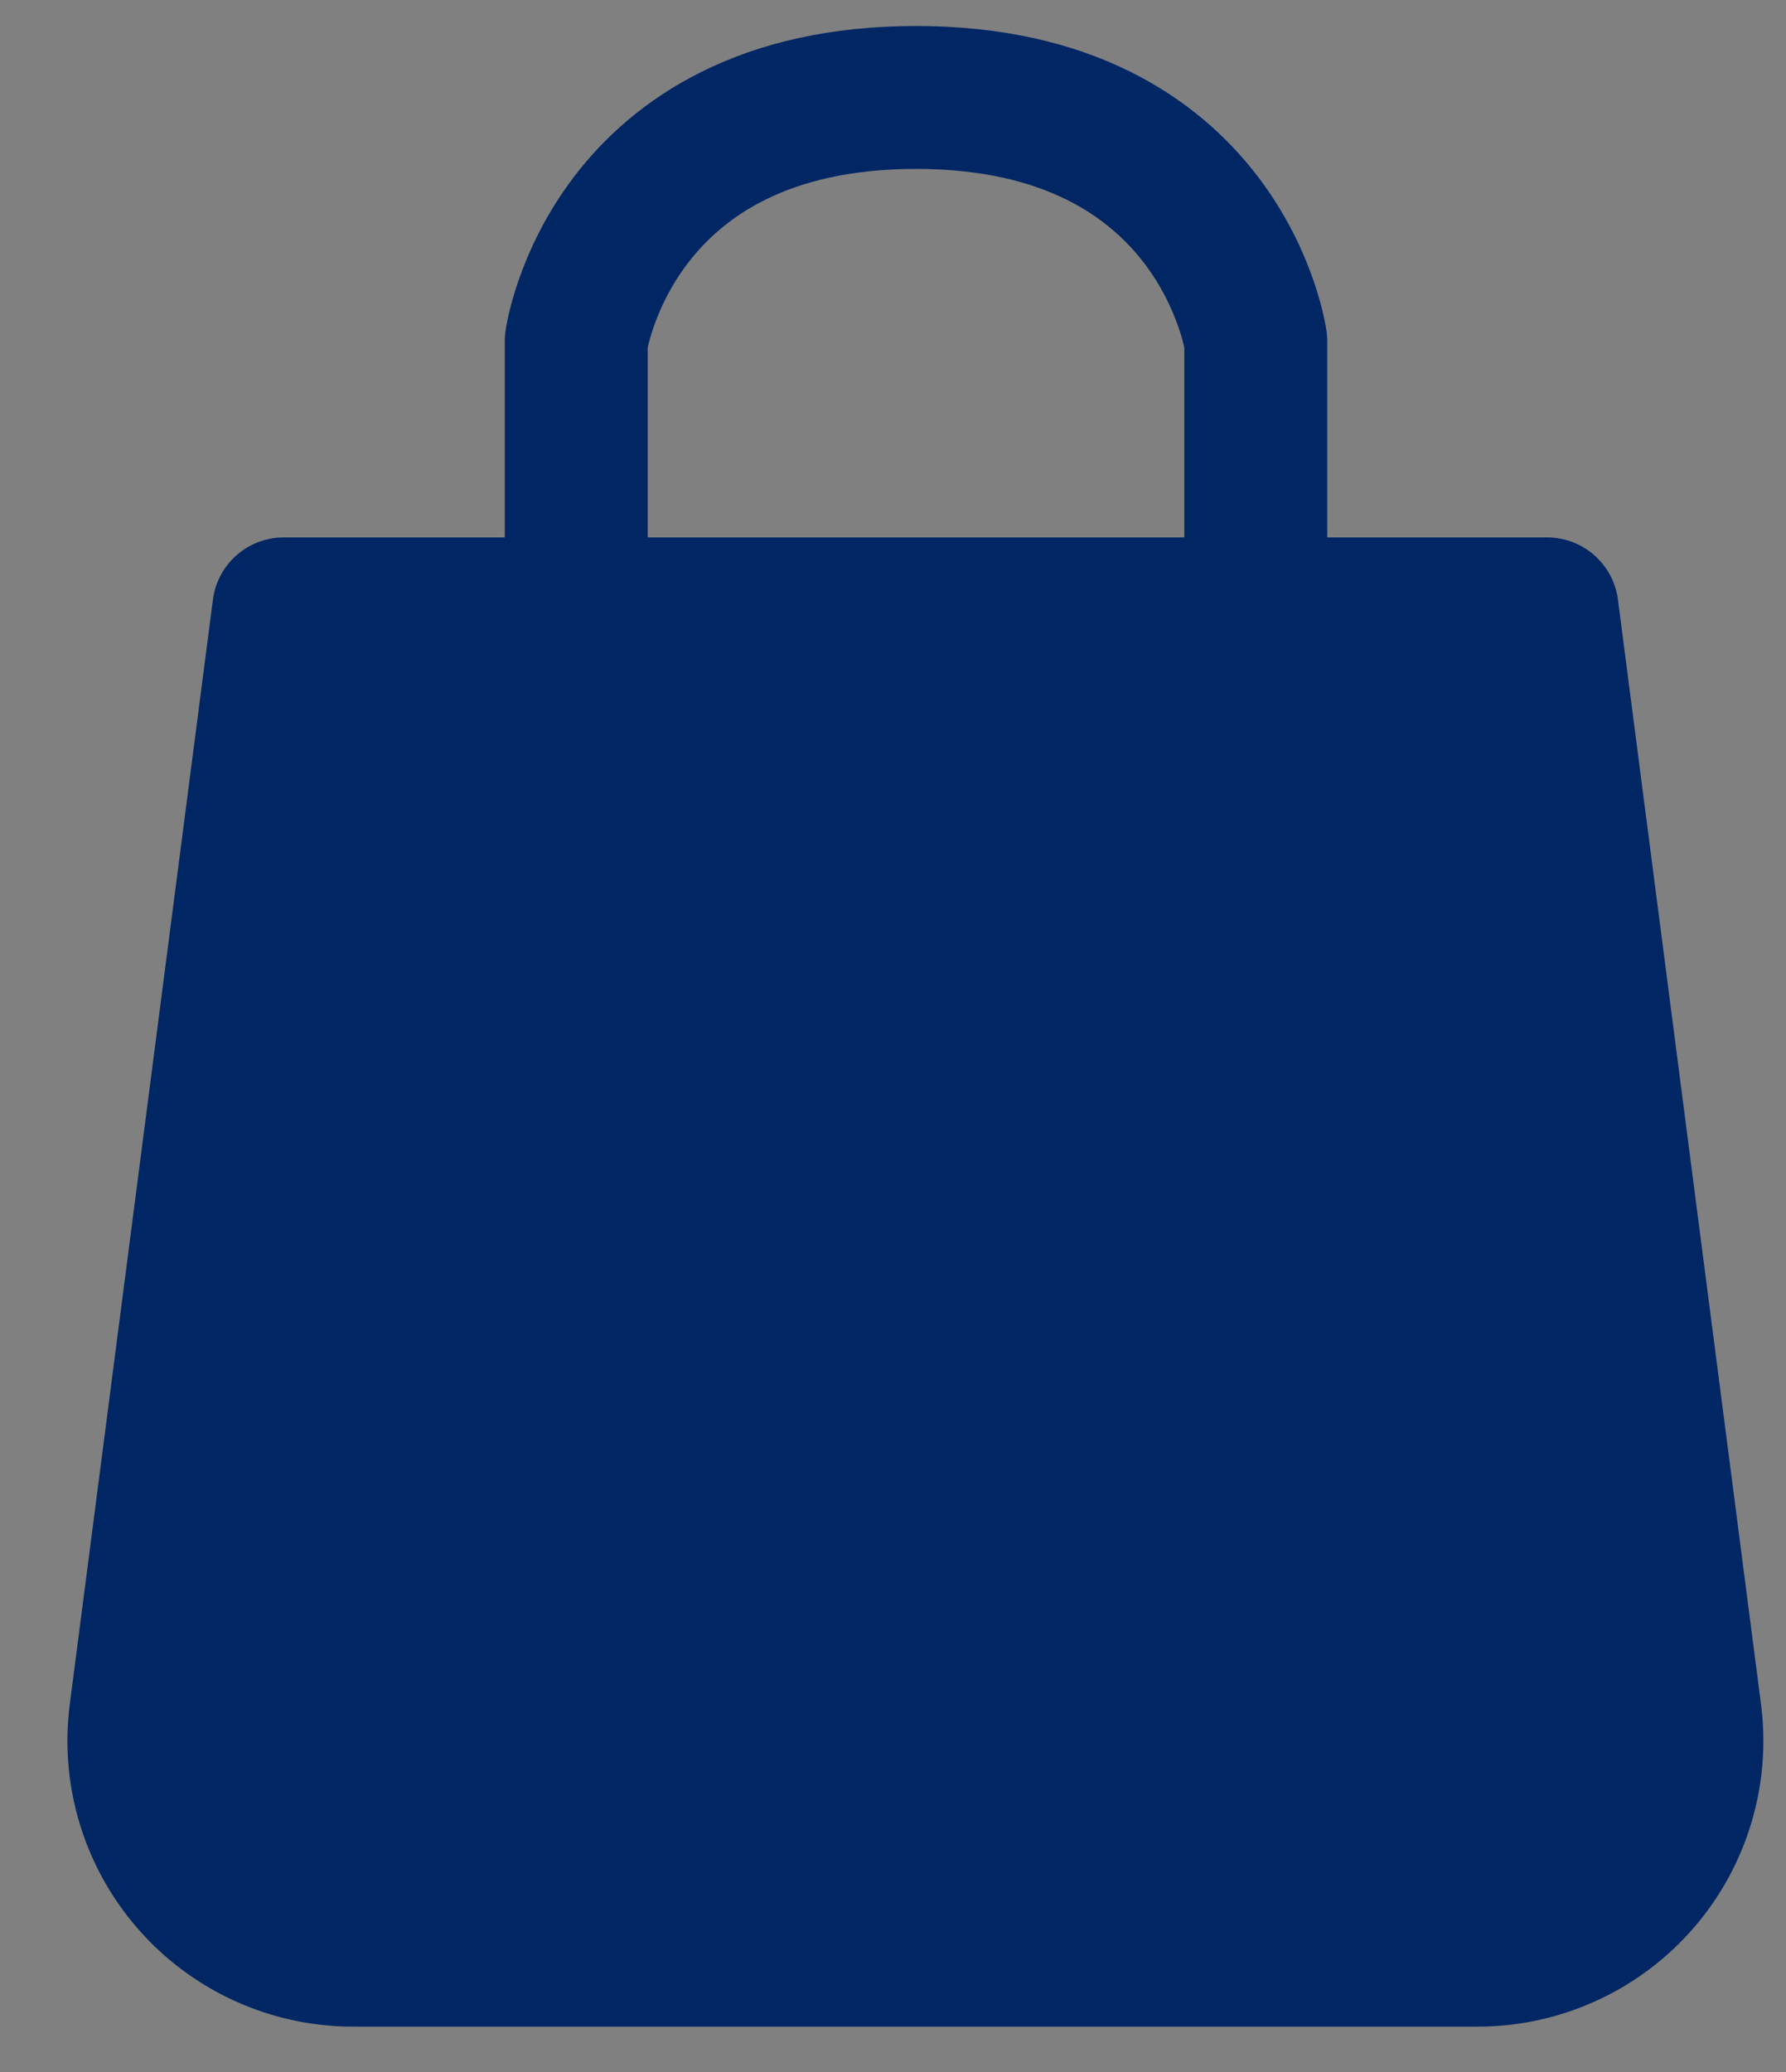
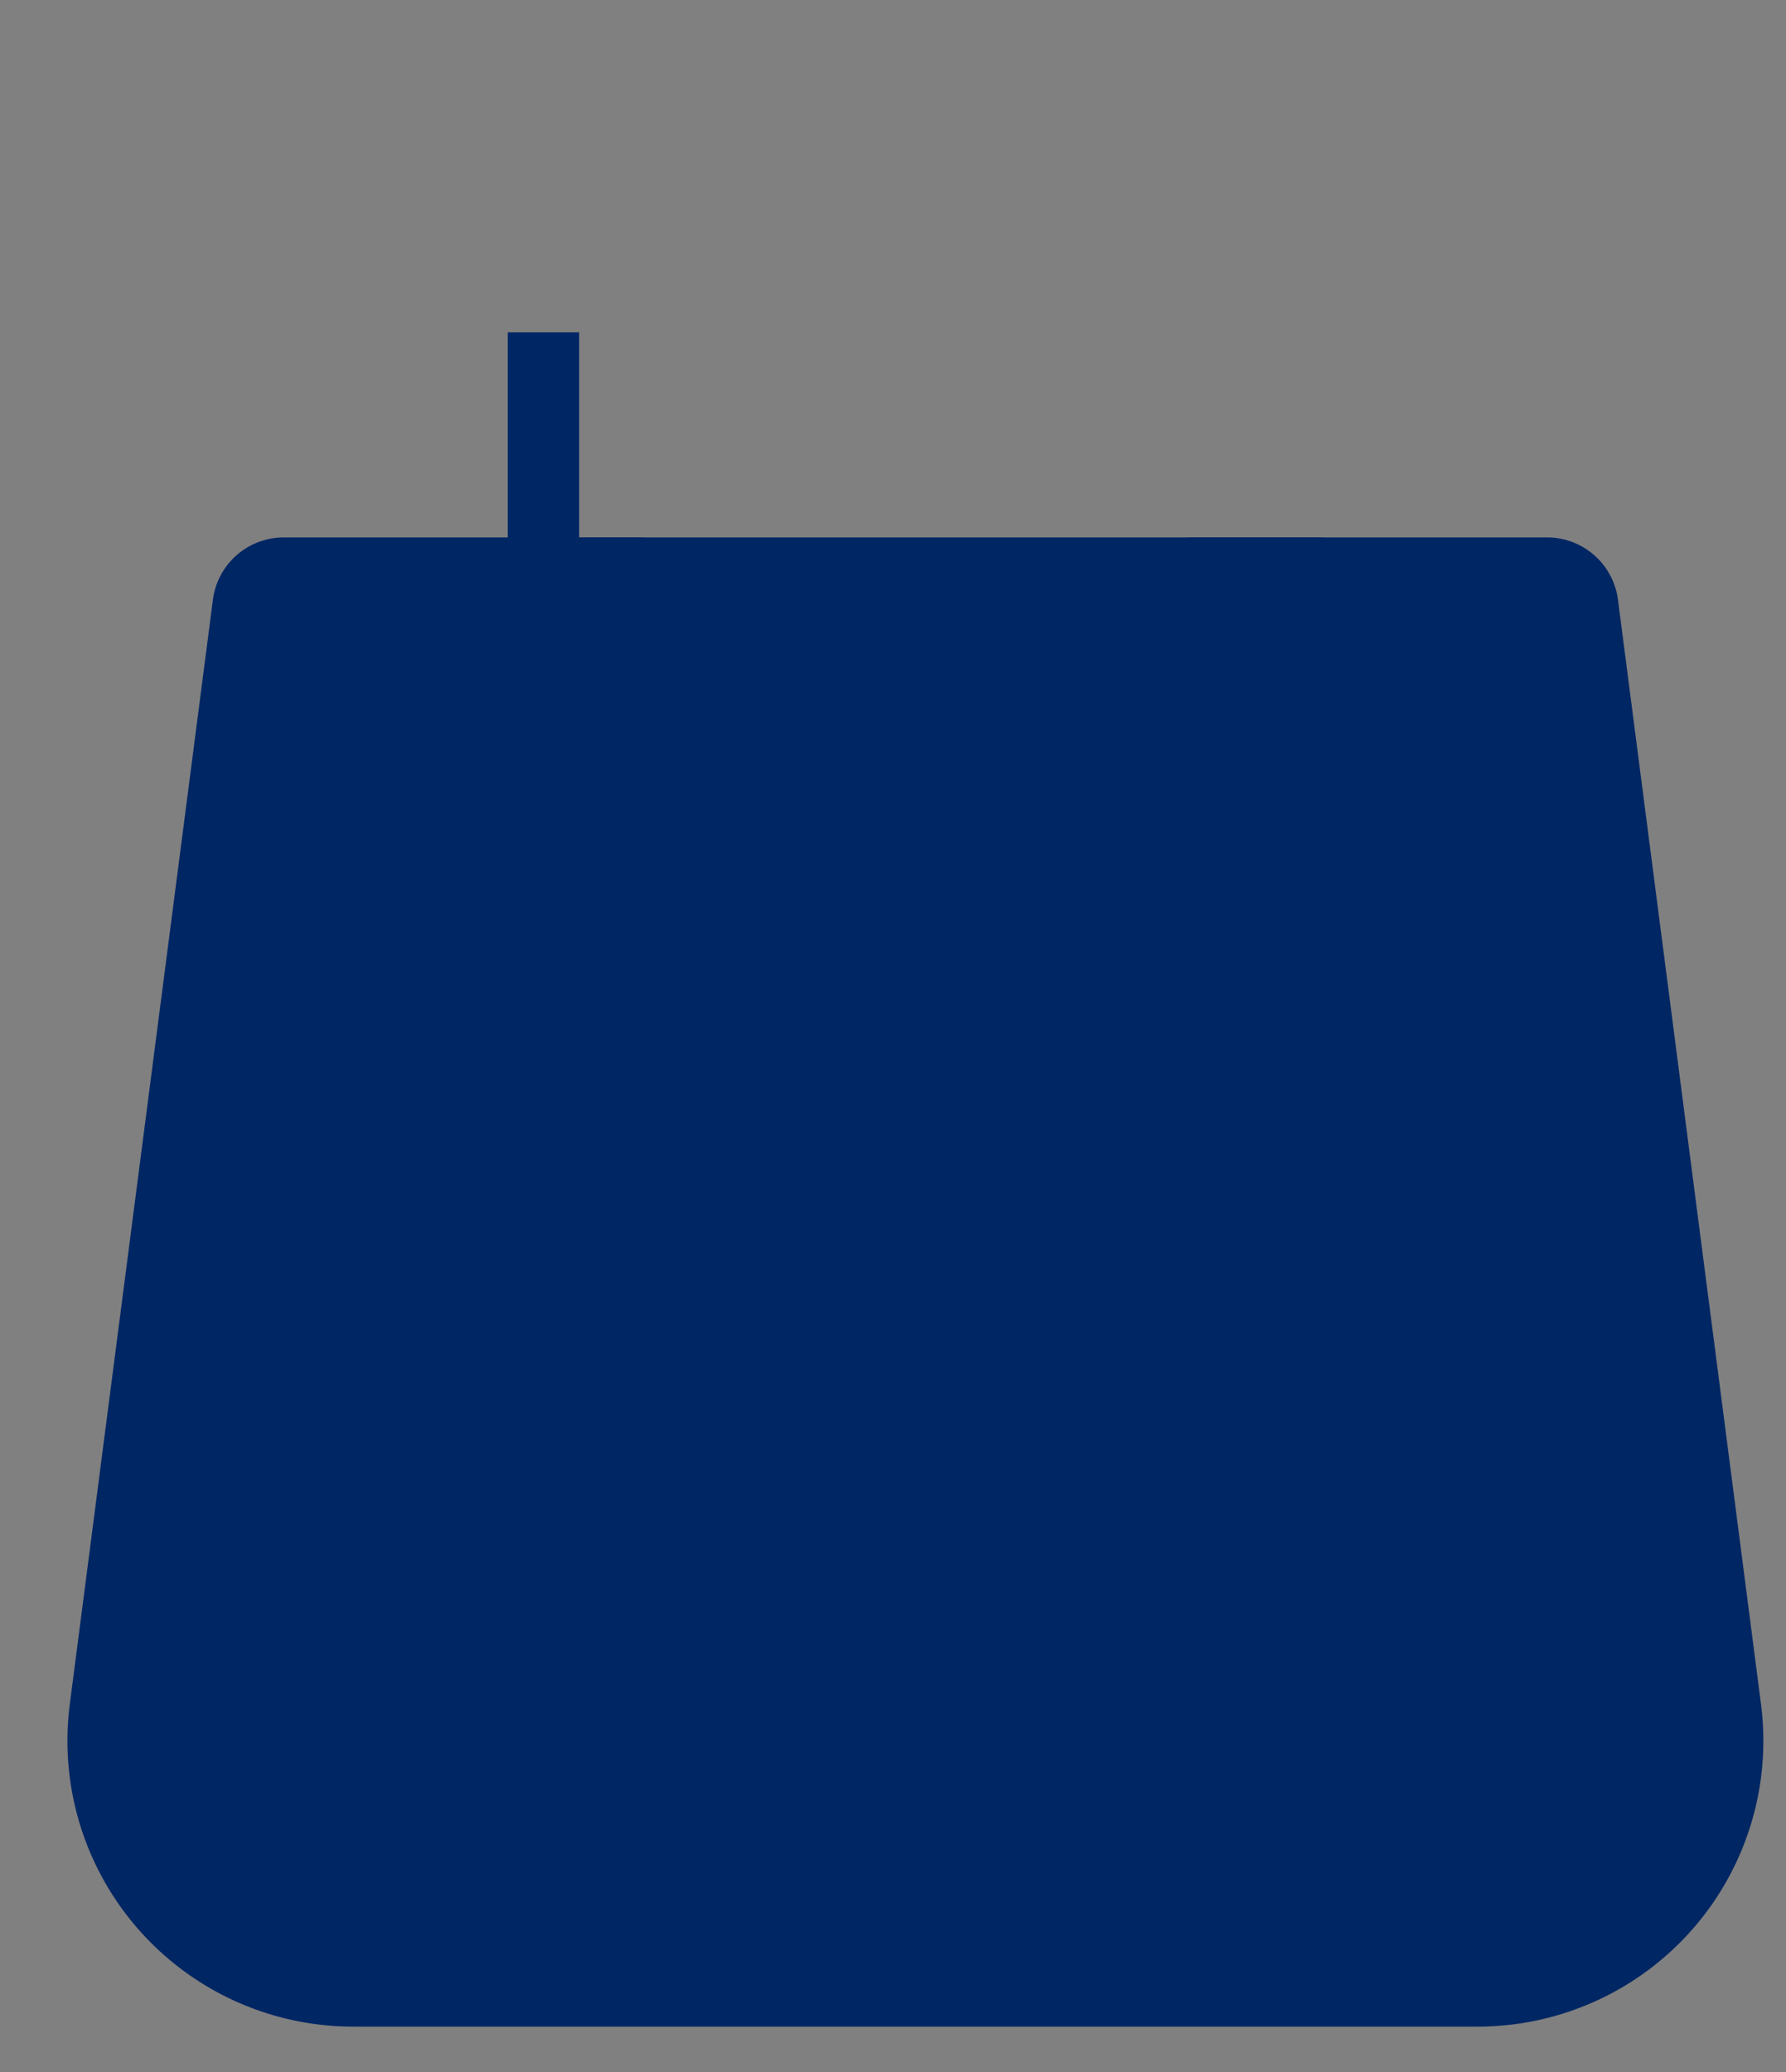
<svg xmlns="http://www.w3.org/2000/svg" width="25" height="29" fill="none">
  <rect width="100%" height="100%" fill="#808080" stroke="none" />
  <path d="M21.656 8.022a.5.5 0 01.496.436l2.002 15.457a3.5 3.5 0 01-3.47 3.95H4.944a3.5 3.5 0 01-3.471-3.95L3.476 8.458a.5.5 0 01.496-.436h17.684z" fill="#002664" stroke="#002664" />
-   <path d="M8.066 9.464v-4.69s.476-3.41 4.756-3.41 4.756 3.41 4.756 3.41v4.69" stroke="#002664" stroke-width="2" stroke-linecap="round" stroke-linejoin="round" />
-   <path d="M7.607 8.022h.902v3.37a.451.451 0 11-.902 0v-3.37zM17.119 8.022h.902v3.37a.451.451 0 11-.902 0v-3.37z" fill="#fff" stroke="#002664" />
+   <path d="M7.607 8.022h.902a.451.451 0 11-.902 0v-3.37zM17.119 8.022h.902v3.37a.451.451 0 11-.902 0v-3.37z" fill="#fff" stroke="#002664" />
</svg>